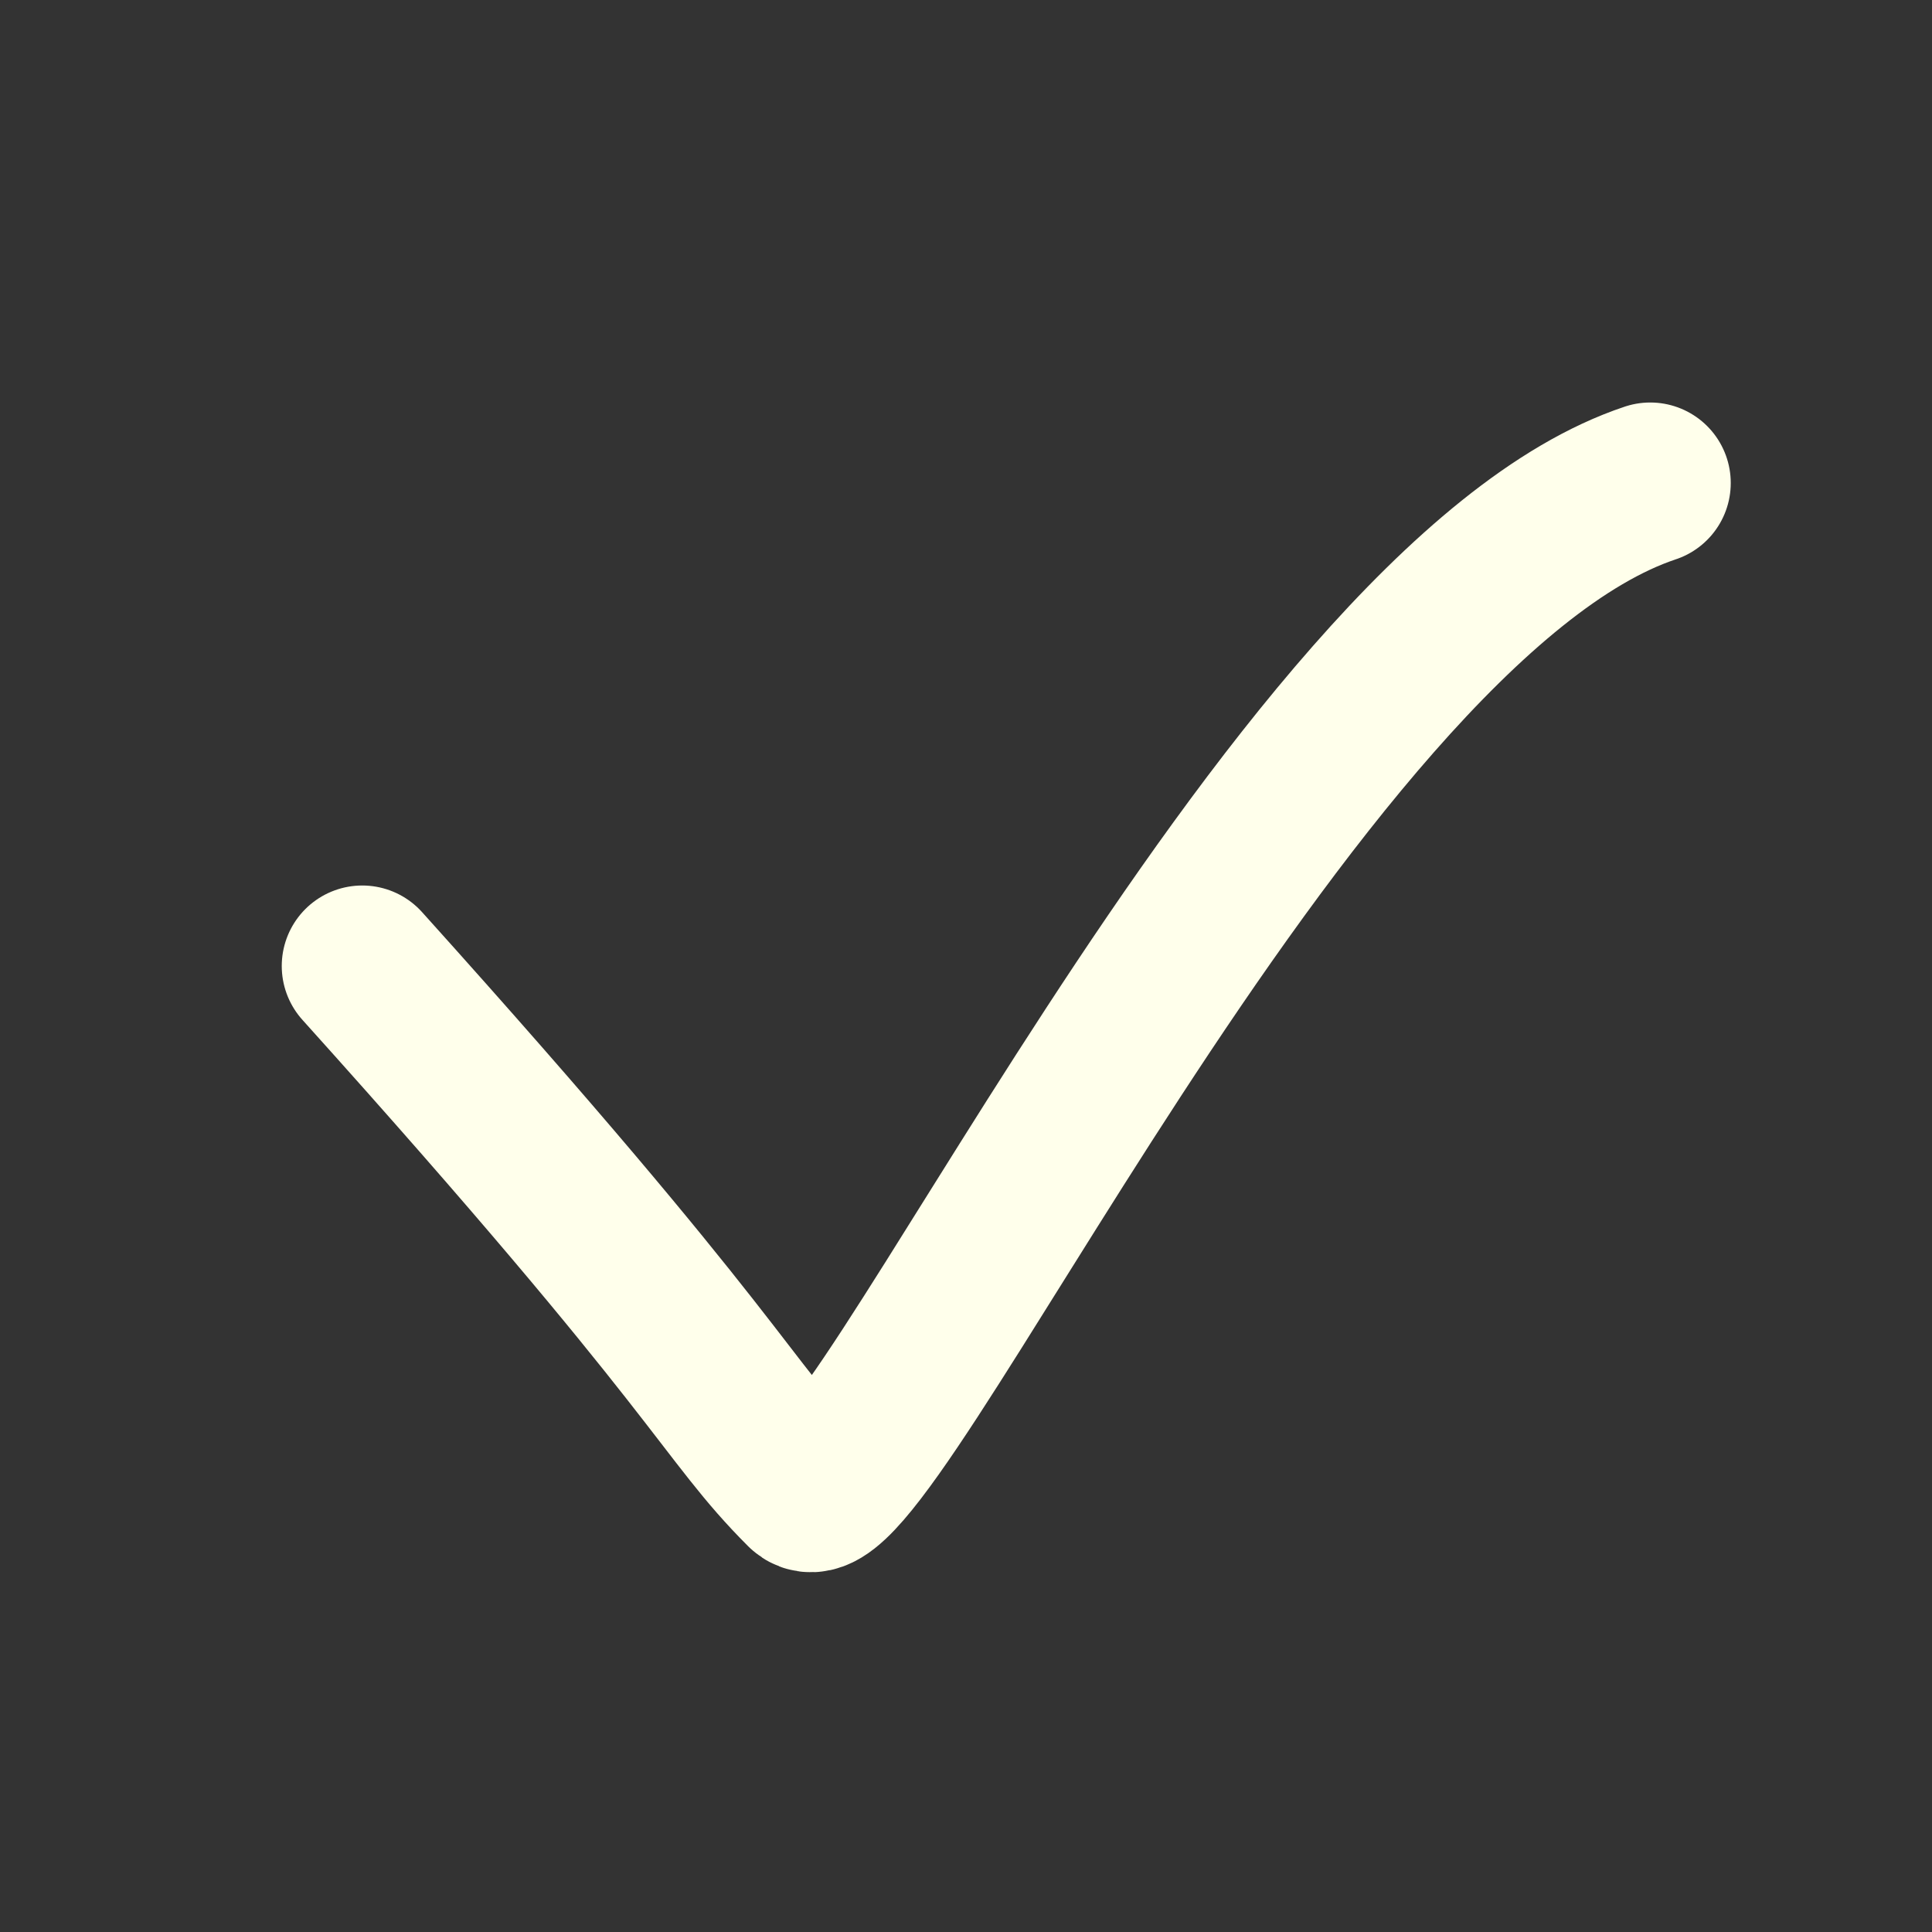
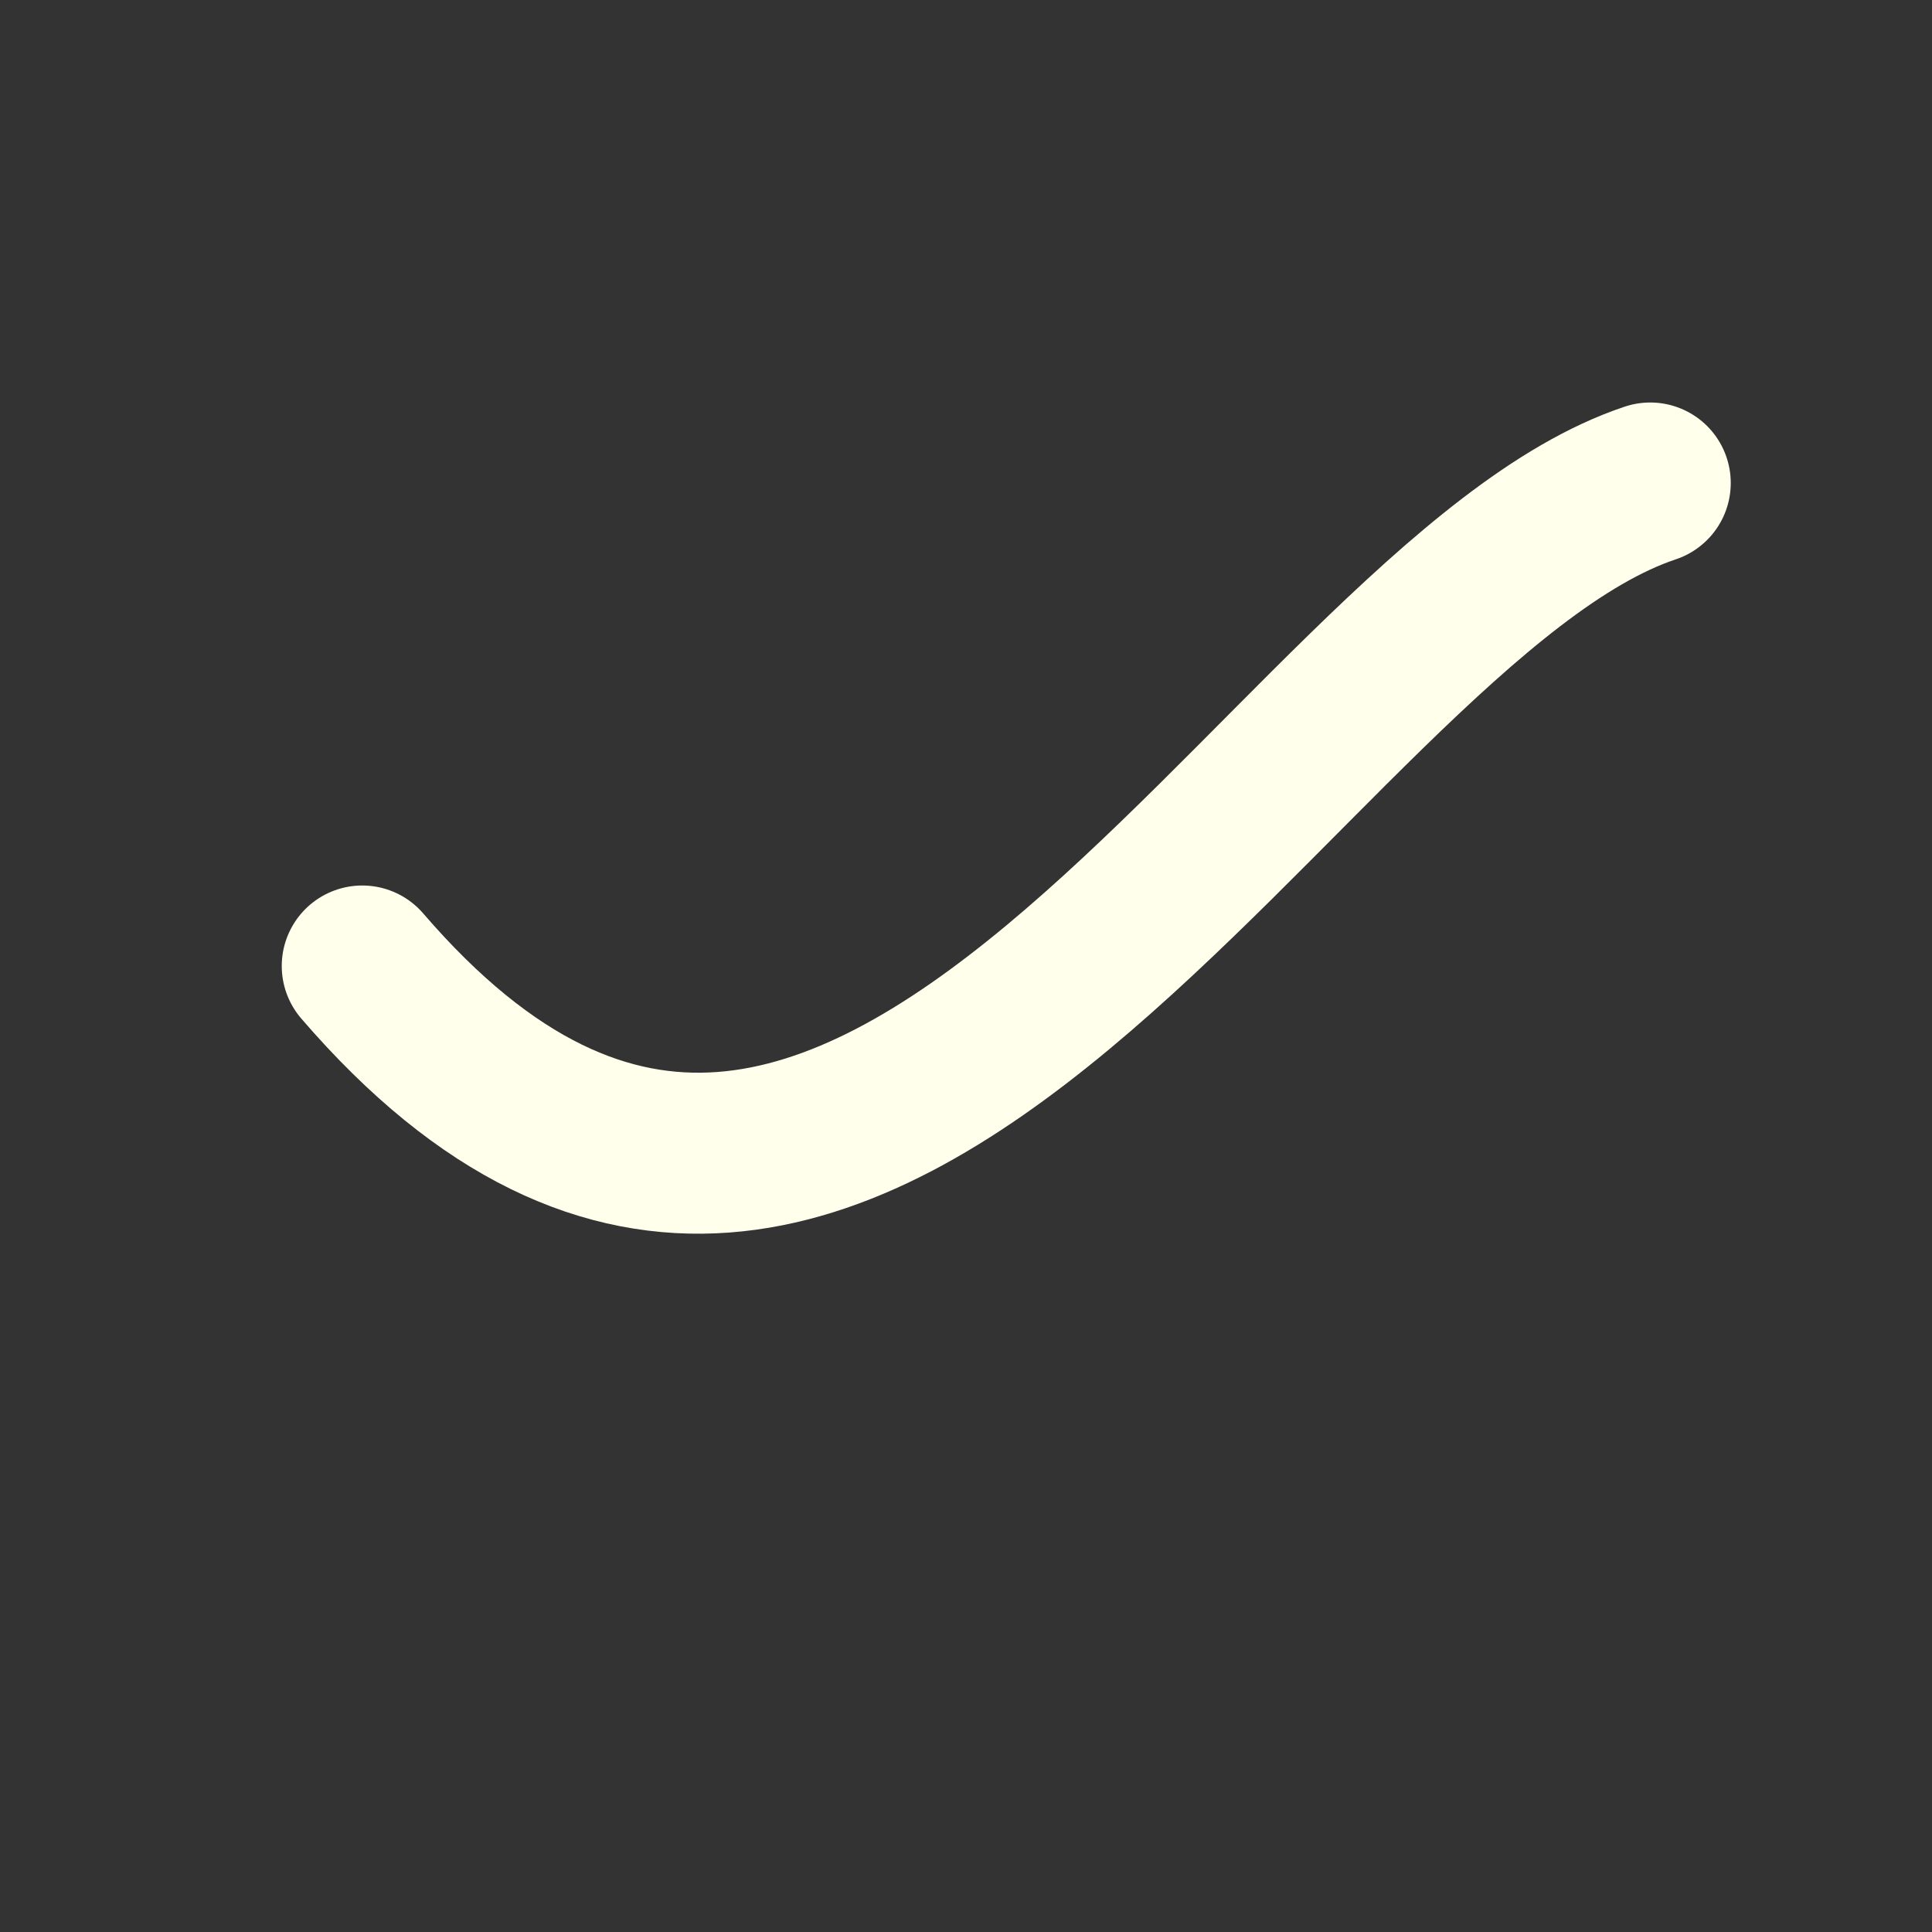
<svg xmlns="http://www.w3.org/2000/svg" width="24" height="24" viewBox="0 0 24 24" fill="none">
  <rect x="0" y="0" width="24" height="24" fill="#333333" stroke="none" />
-   <path d="M4.5 12C9 17 9 17.5 10 18.5C10.707 19.207 16 7.5 20.5 6" stroke="#FFFFEB" stroke-width="2" stroke-linecap="round" />
+   <path d="M4.5 12C10.707 19.207 16 7.5 20.5 6" stroke="#FFFFEB" stroke-width="2" stroke-linecap="round" />
</svg>